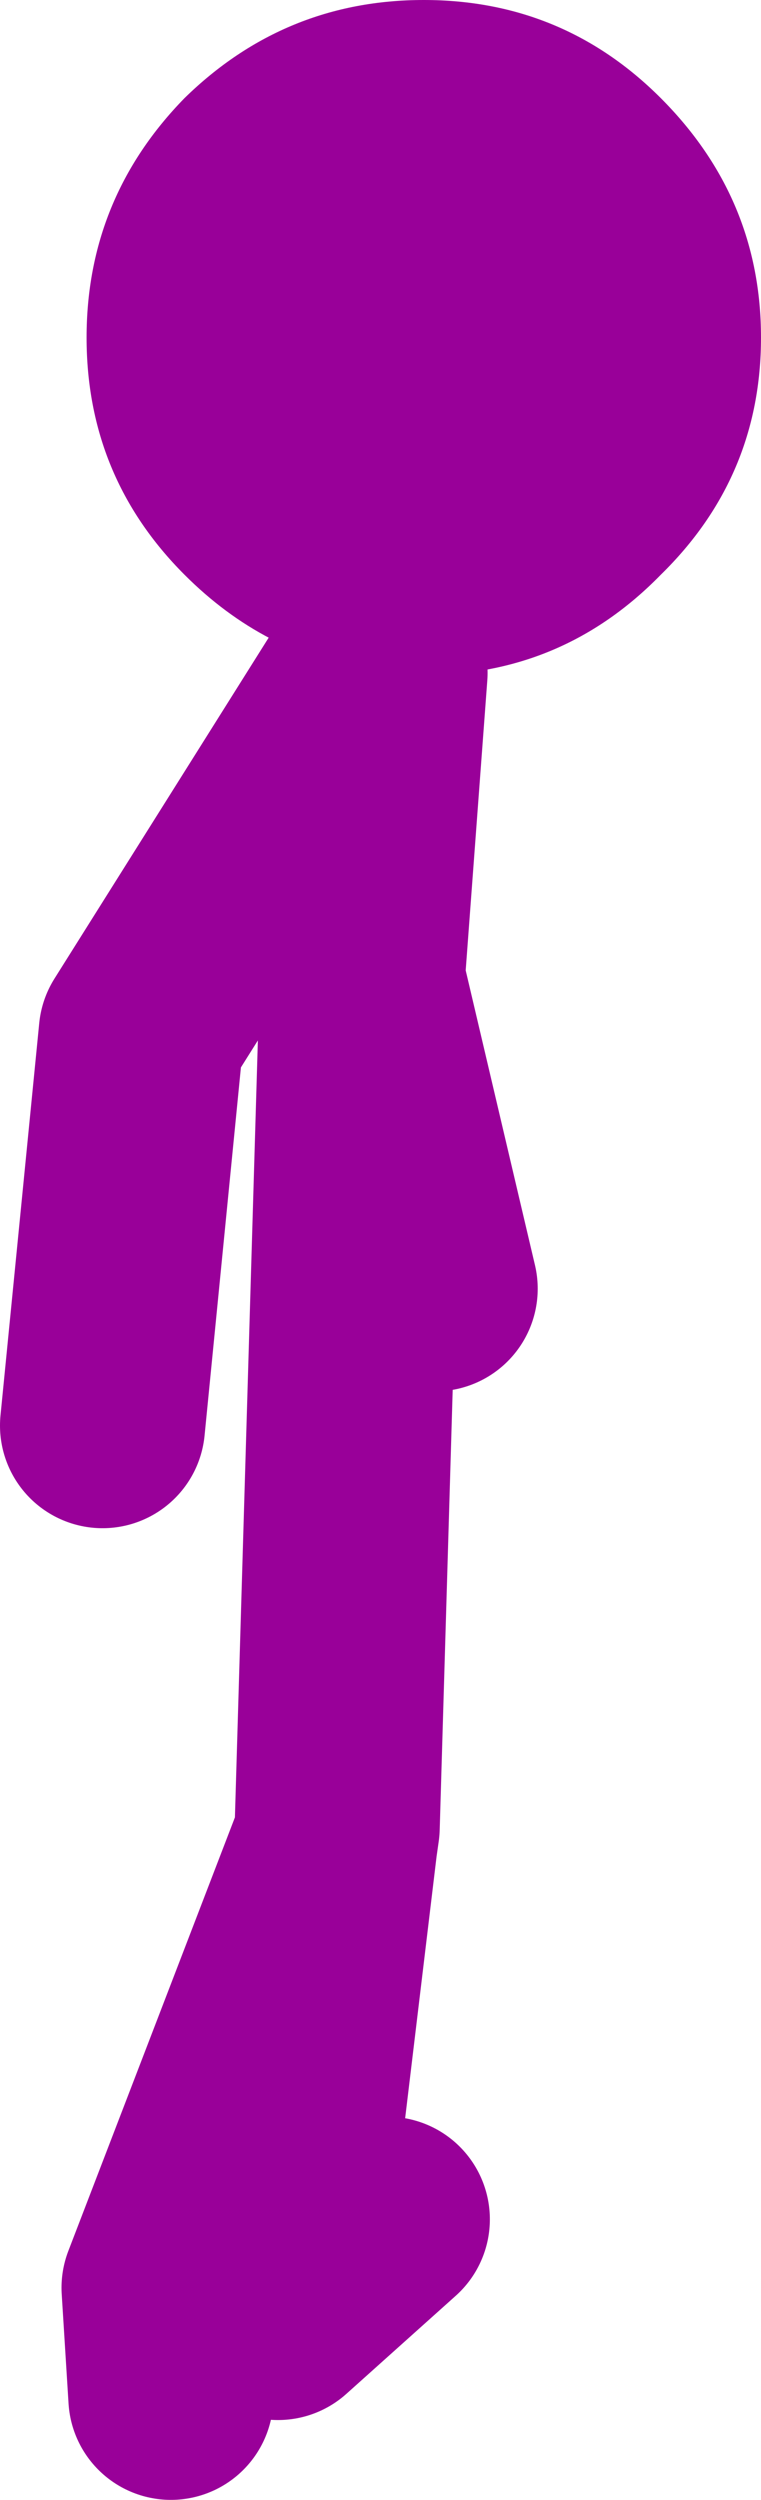
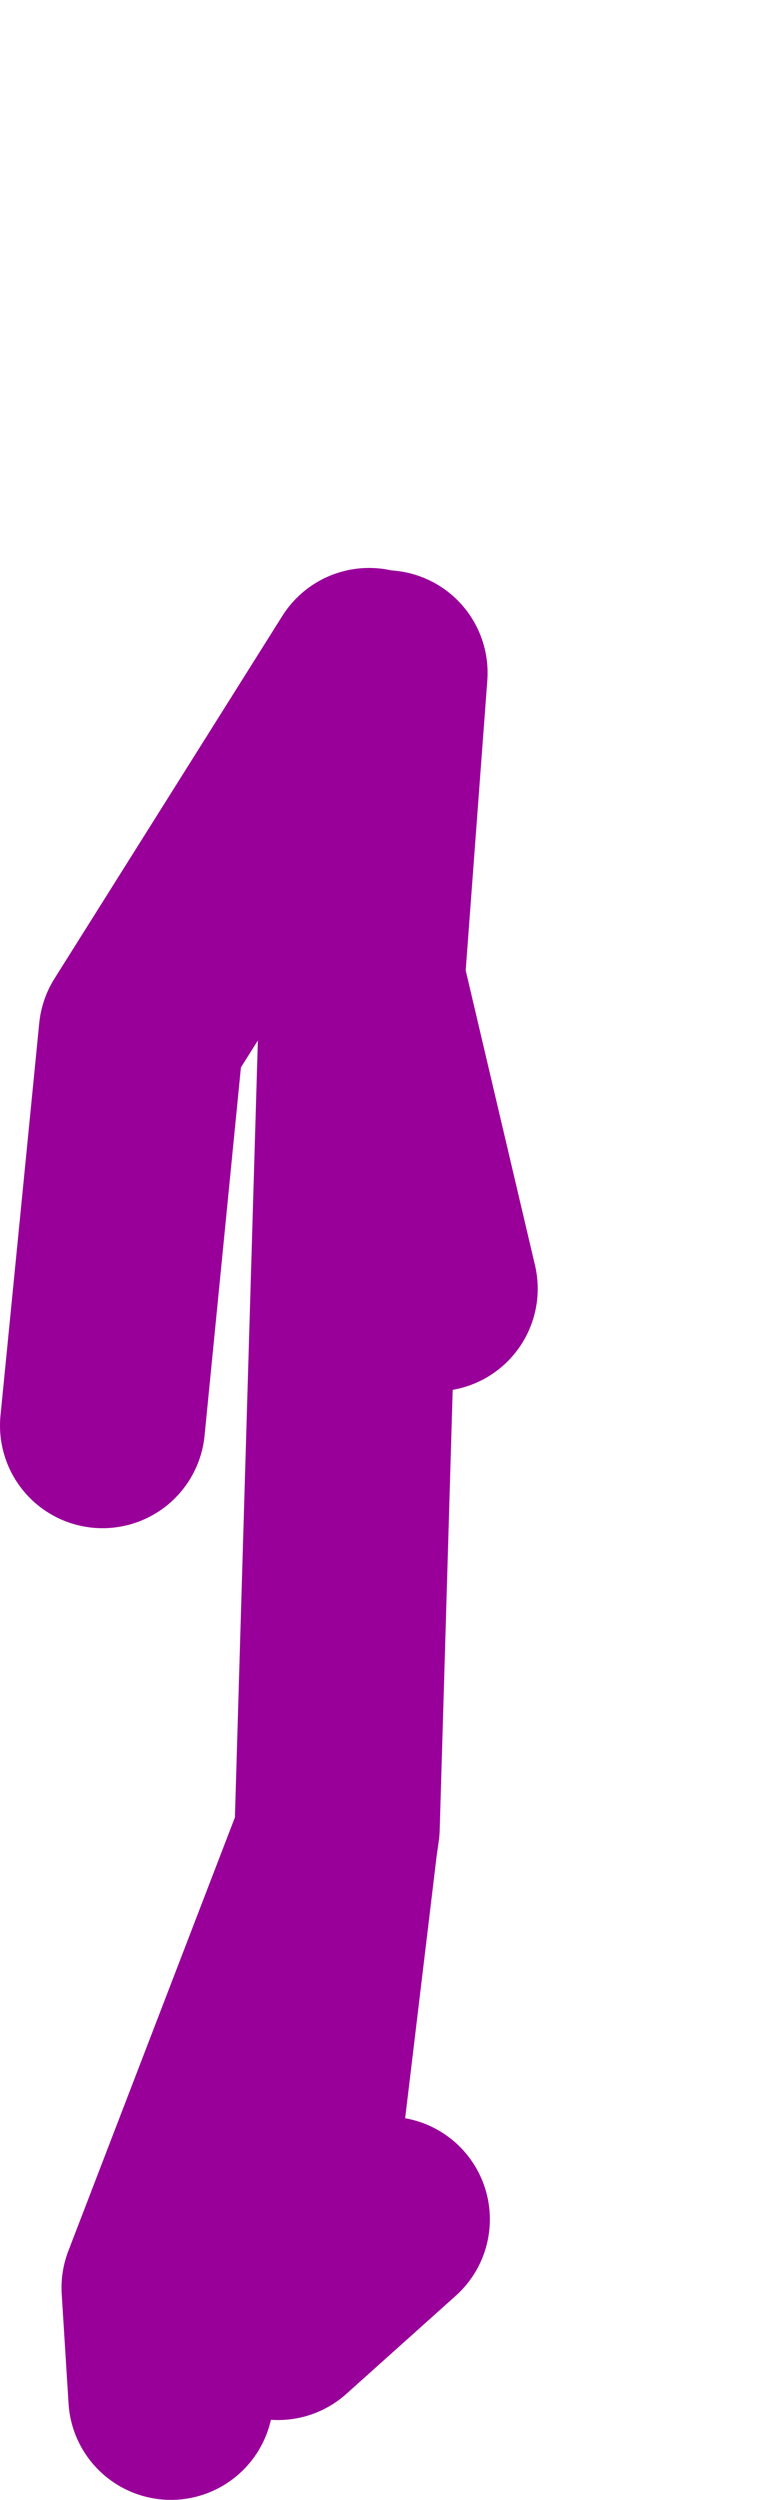
<svg xmlns="http://www.w3.org/2000/svg" height="54.8px" width="16.7px">
  <g transform="matrix(1.0, 0.0, 0.0, 1.0, 20.65, 21.0)">
-     <path d="M-12.55 -6.3 Q-14.85 -6.65 -16.6 -8.4 -18.75 -10.55 -18.75 -13.6 -18.75 -16.65 -16.6 -18.85 -14.4 -21.0 -11.35 -21.0 -8.3 -21.0 -6.15 -18.85 -3.95 -16.65 -3.95 -13.6 -3.95 -10.55 -6.15 -8.4 -8.3 -6.2 -11.35 -6.2 L-12.2 -6.25 -12.55 -6.3" fill="#990099" fill-rule="evenodd" stroke="none" />
    <path d="M-12.2 -6.25 L-12.7 0.45 -11.1 7.25 M-12.55 -6.3 L-17.55 1.65 -18.4 10.25 M-12.15 27.65 L-14.55 29.8 -13.3 19.4 -17.05 29.15 -16.9 31.55 M-13.3 19.4 L-13.25 19.05 -12.7 0.45" fill="none" stroke="#990099" stroke-linecap="round" stroke-linejoin="round" stroke-width="4.5" />
  </g>
</svg>